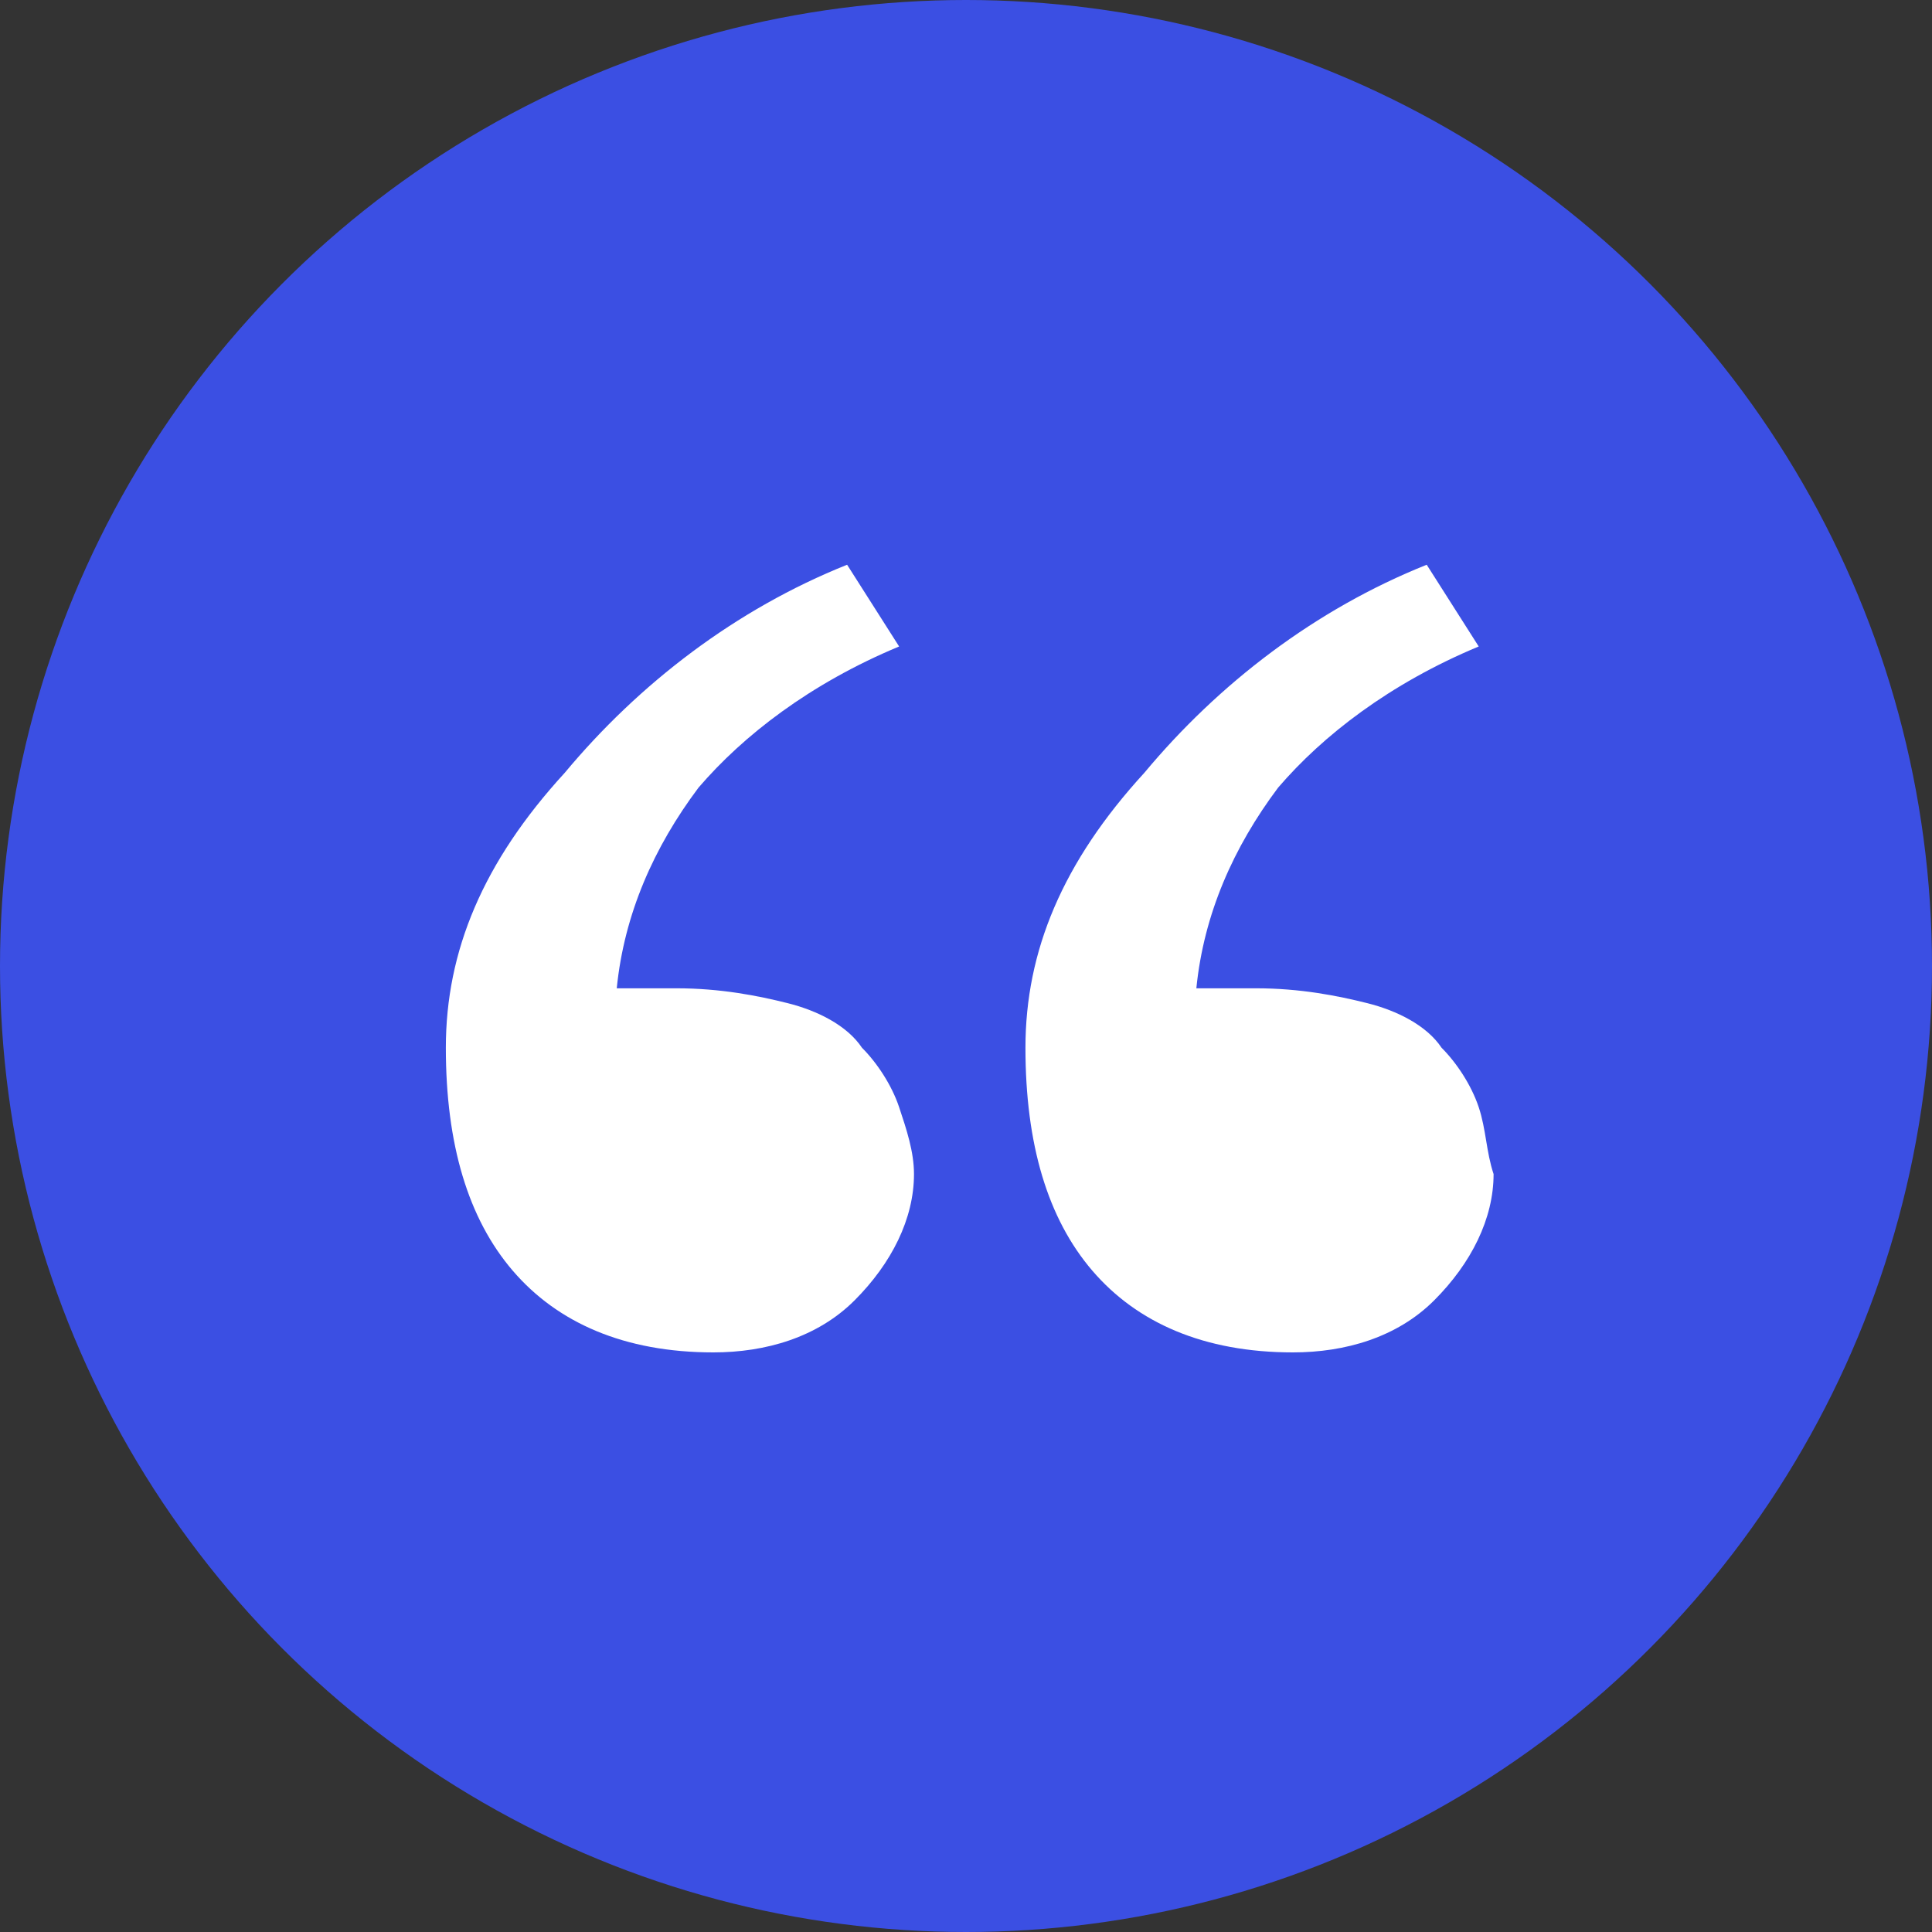
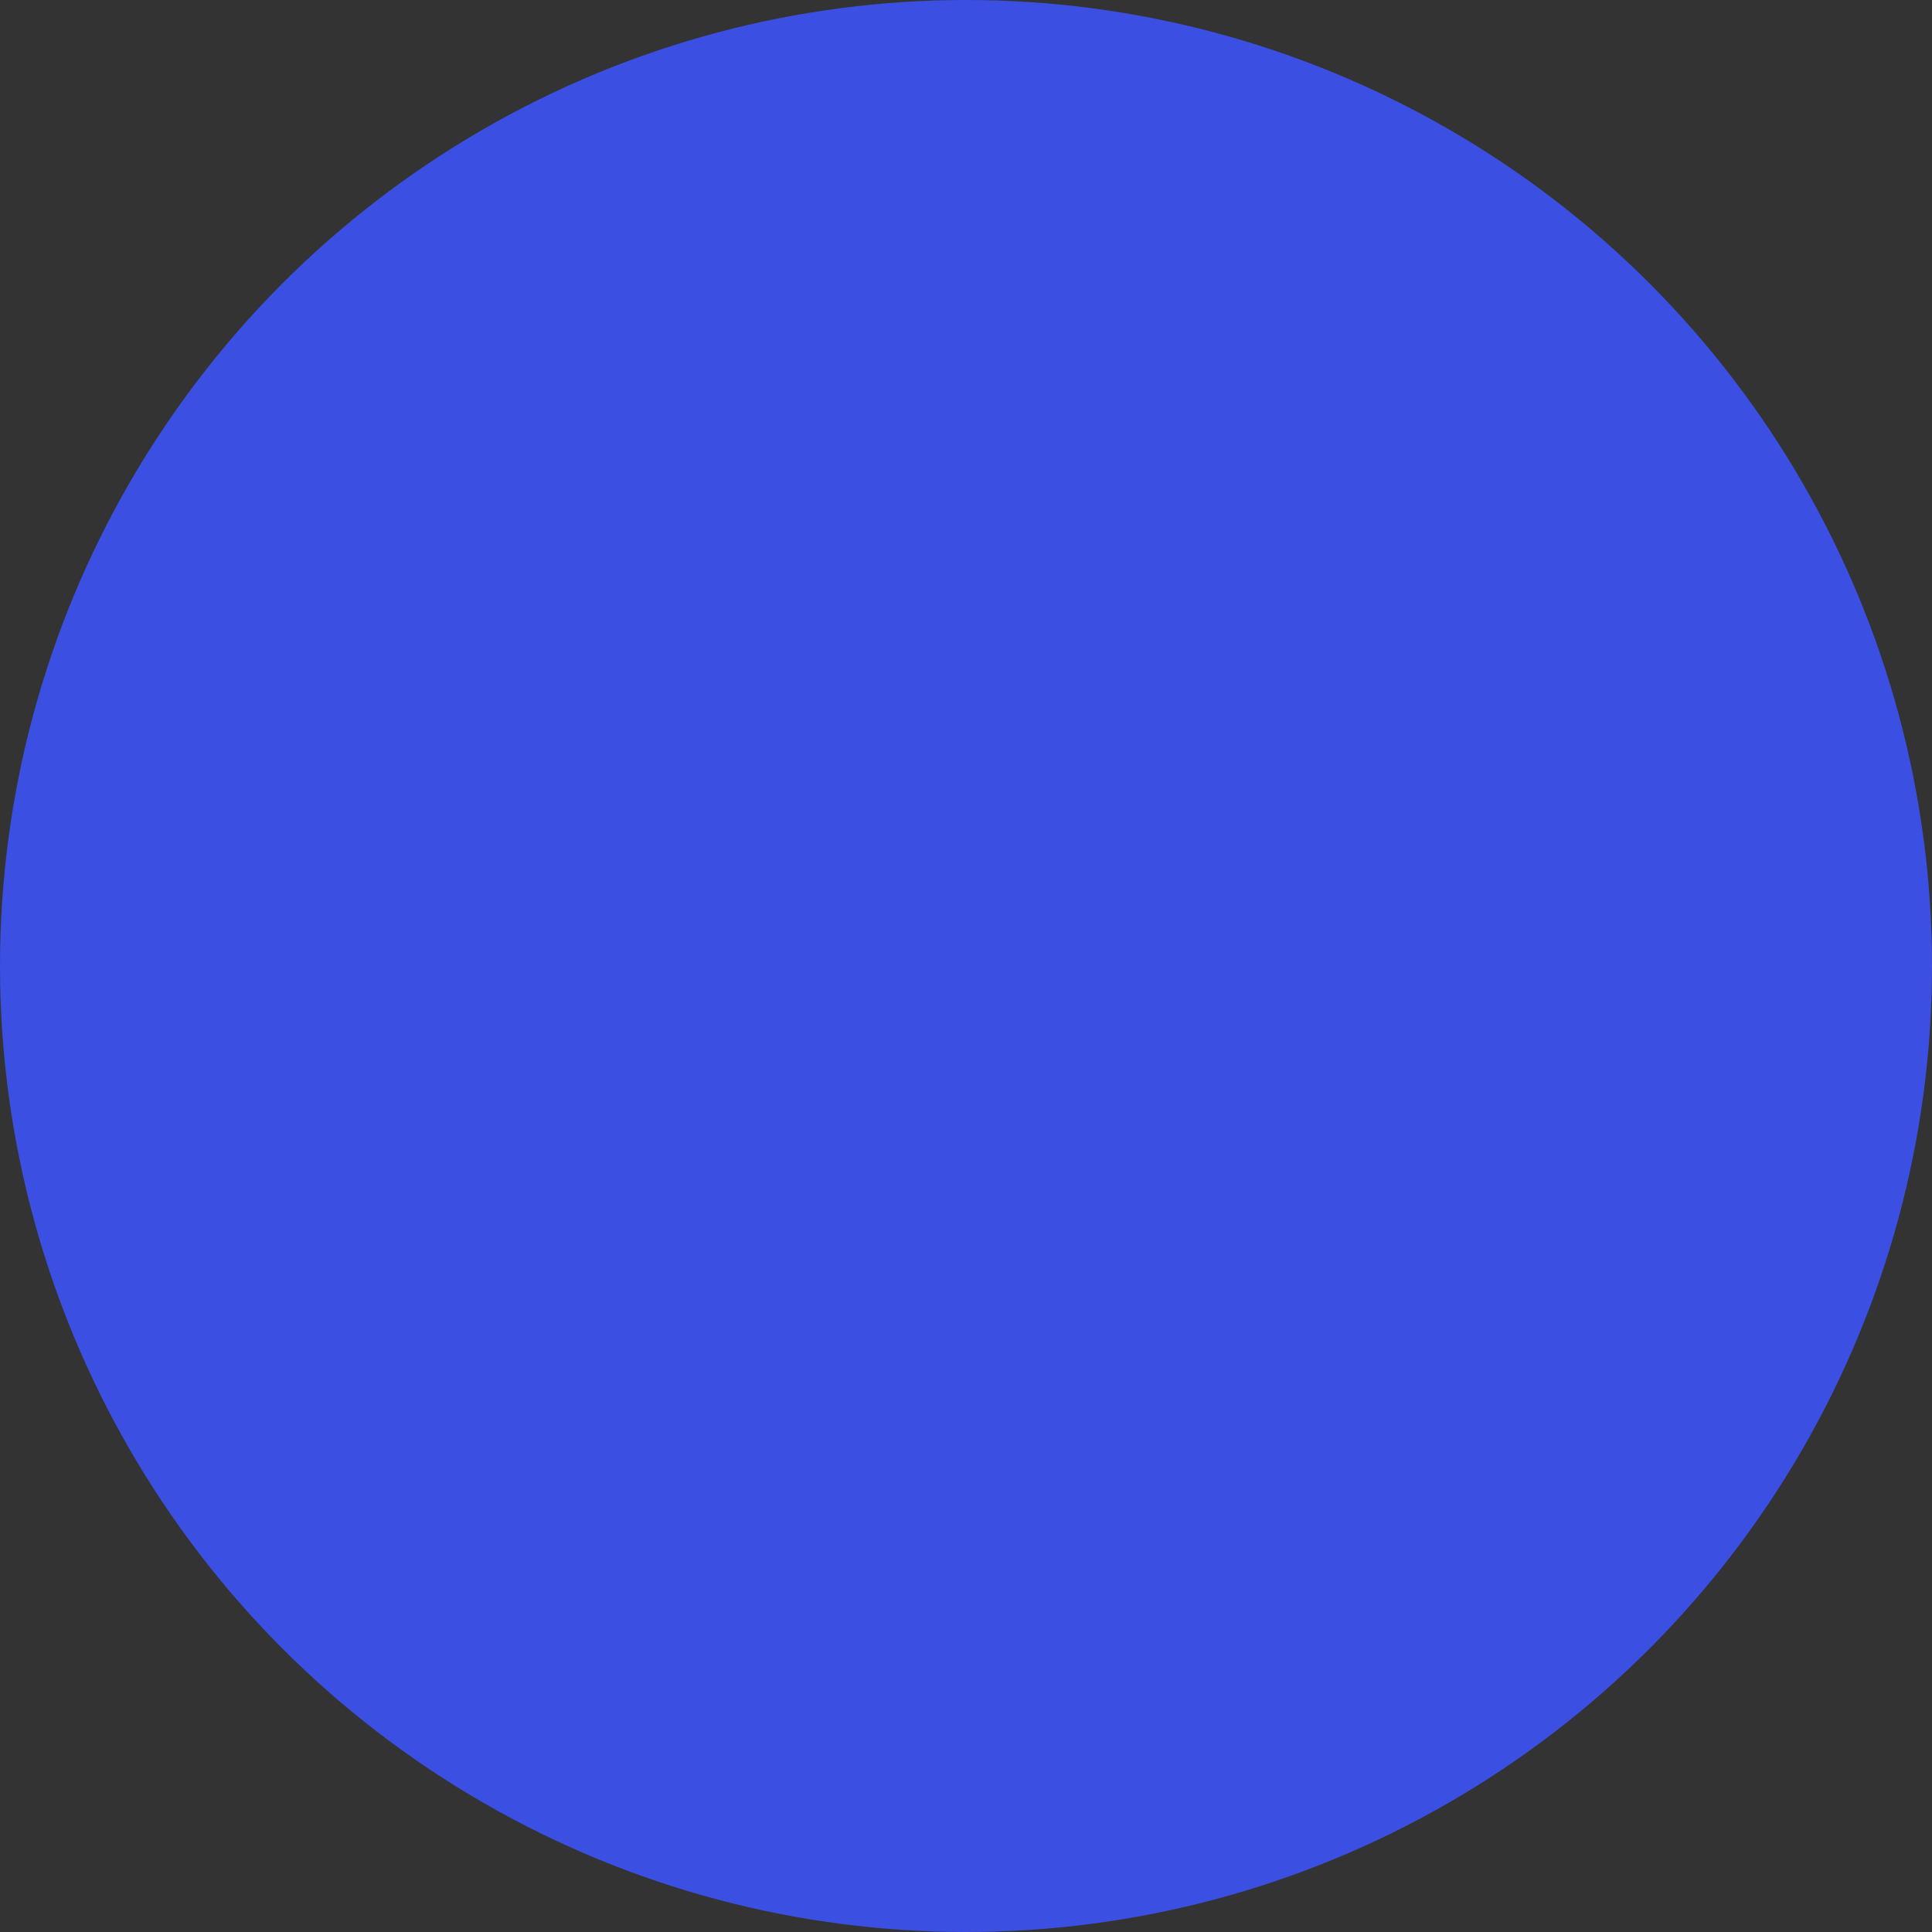
<svg xmlns="http://www.w3.org/2000/svg" id="Слой_1" x="0px" y="0px" viewBox="0 0 26 26" style="enable-background:new 0 0 26 26;" xml:space="preserve">
  <rect x="0" y="0" width="26" height="26" fill="#333333" stroke="none" />
  <style type="text/css"> .st0{fill:#3B4FE3;} .st1{fill-rule:evenodd;clip-rule:evenodd;fill:#FFFFFF;} </style>
  <circle class="st0" cx="13" cy="13" r="13" />
  <g id="Page-1">
    <g id="Artboard-Copy" transform="translate(-407, -9)">
-       <path id="quote2" class="st1" d="M426.9,23.9c-0.1-0.3-0.3-0.6-0.5-0.8c-0.2-0.3-0.6-0.5-1-0.6c-0.4-0.1-0.9-0.2-1.5-0.2h-0.8 c0.1-1,0.5-1.9,1.1-2.7c0.6-0.7,1.5-1.4,2.7-1.9l-0.7-1.1c-1.5,0.6-2.8,1.6-3.8,2.8c-1.1,1.2-1.6,2.4-1.6,3.7c0,1.3,0.3,2.3,0.9,3 s1.5,1.1,2.7,1.1c0.7,0,1.4-0.2,1.9-0.7c0.5-0.5,0.8-1.1,0.8-1.7C427,24.5,427,24.2,426.9,23.9 M419.1,23.9 c-0.1-0.3-0.3-0.6-0.5-0.8c-0.2-0.3-0.6-0.5-1-0.6c-0.4-0.1-0.9-0.2-1.5-0.2h-0.8c0.1-1,0.5-1.9,1.1-2.7c0.6-0.7,1.5-1.4,2.7-1.9 l-0.7-1.1c-1.5,0.6-2.8,1.6-3.8,2.8c-1.1,1.2-1.6,2.4-1.6,3.7c0,1.3,0.3,2.3,0.9,3c0.6,0.7,1.5,1.1,2.7,1.1c0.7,0,1.4-0.2,1.9-0.7 c0.5-0.5,0.8-1.1,0.8-1.7C419.3,24.5,419.2,24.2,419.1,23.9" />
      <g id="slices" transform="translate(47, 9)"> </g>
    </g>
  </g>
</svg>